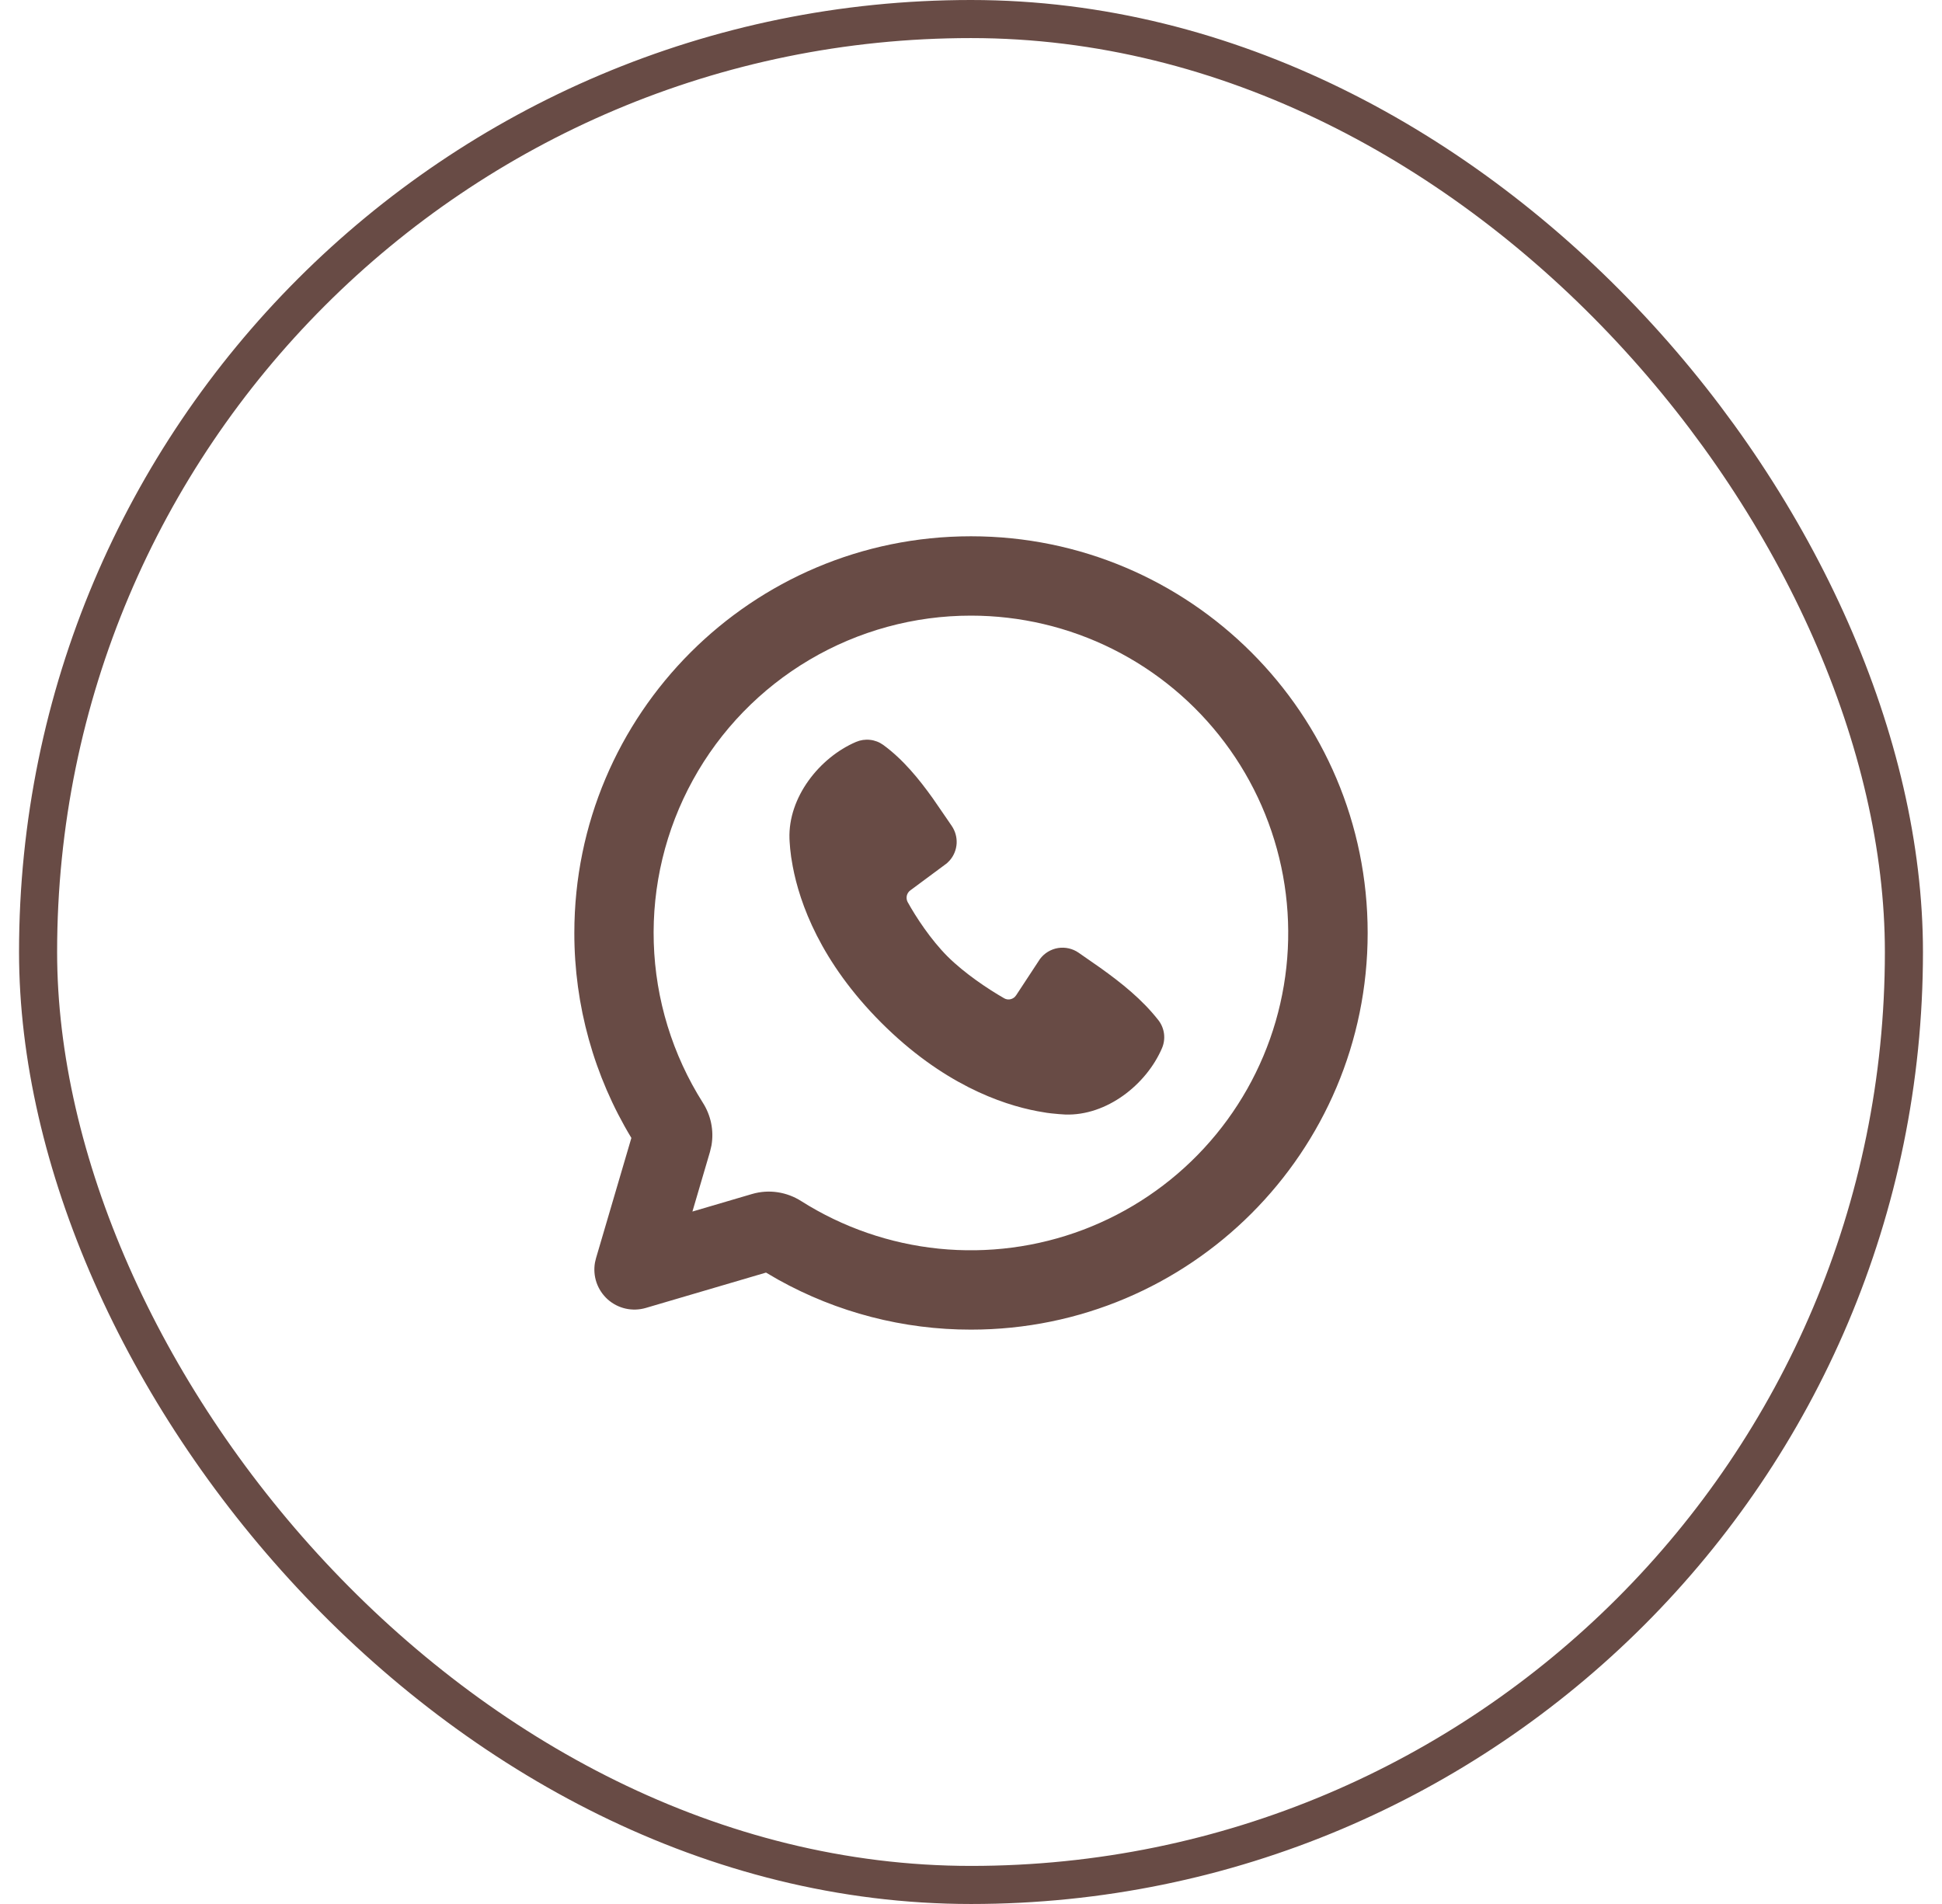
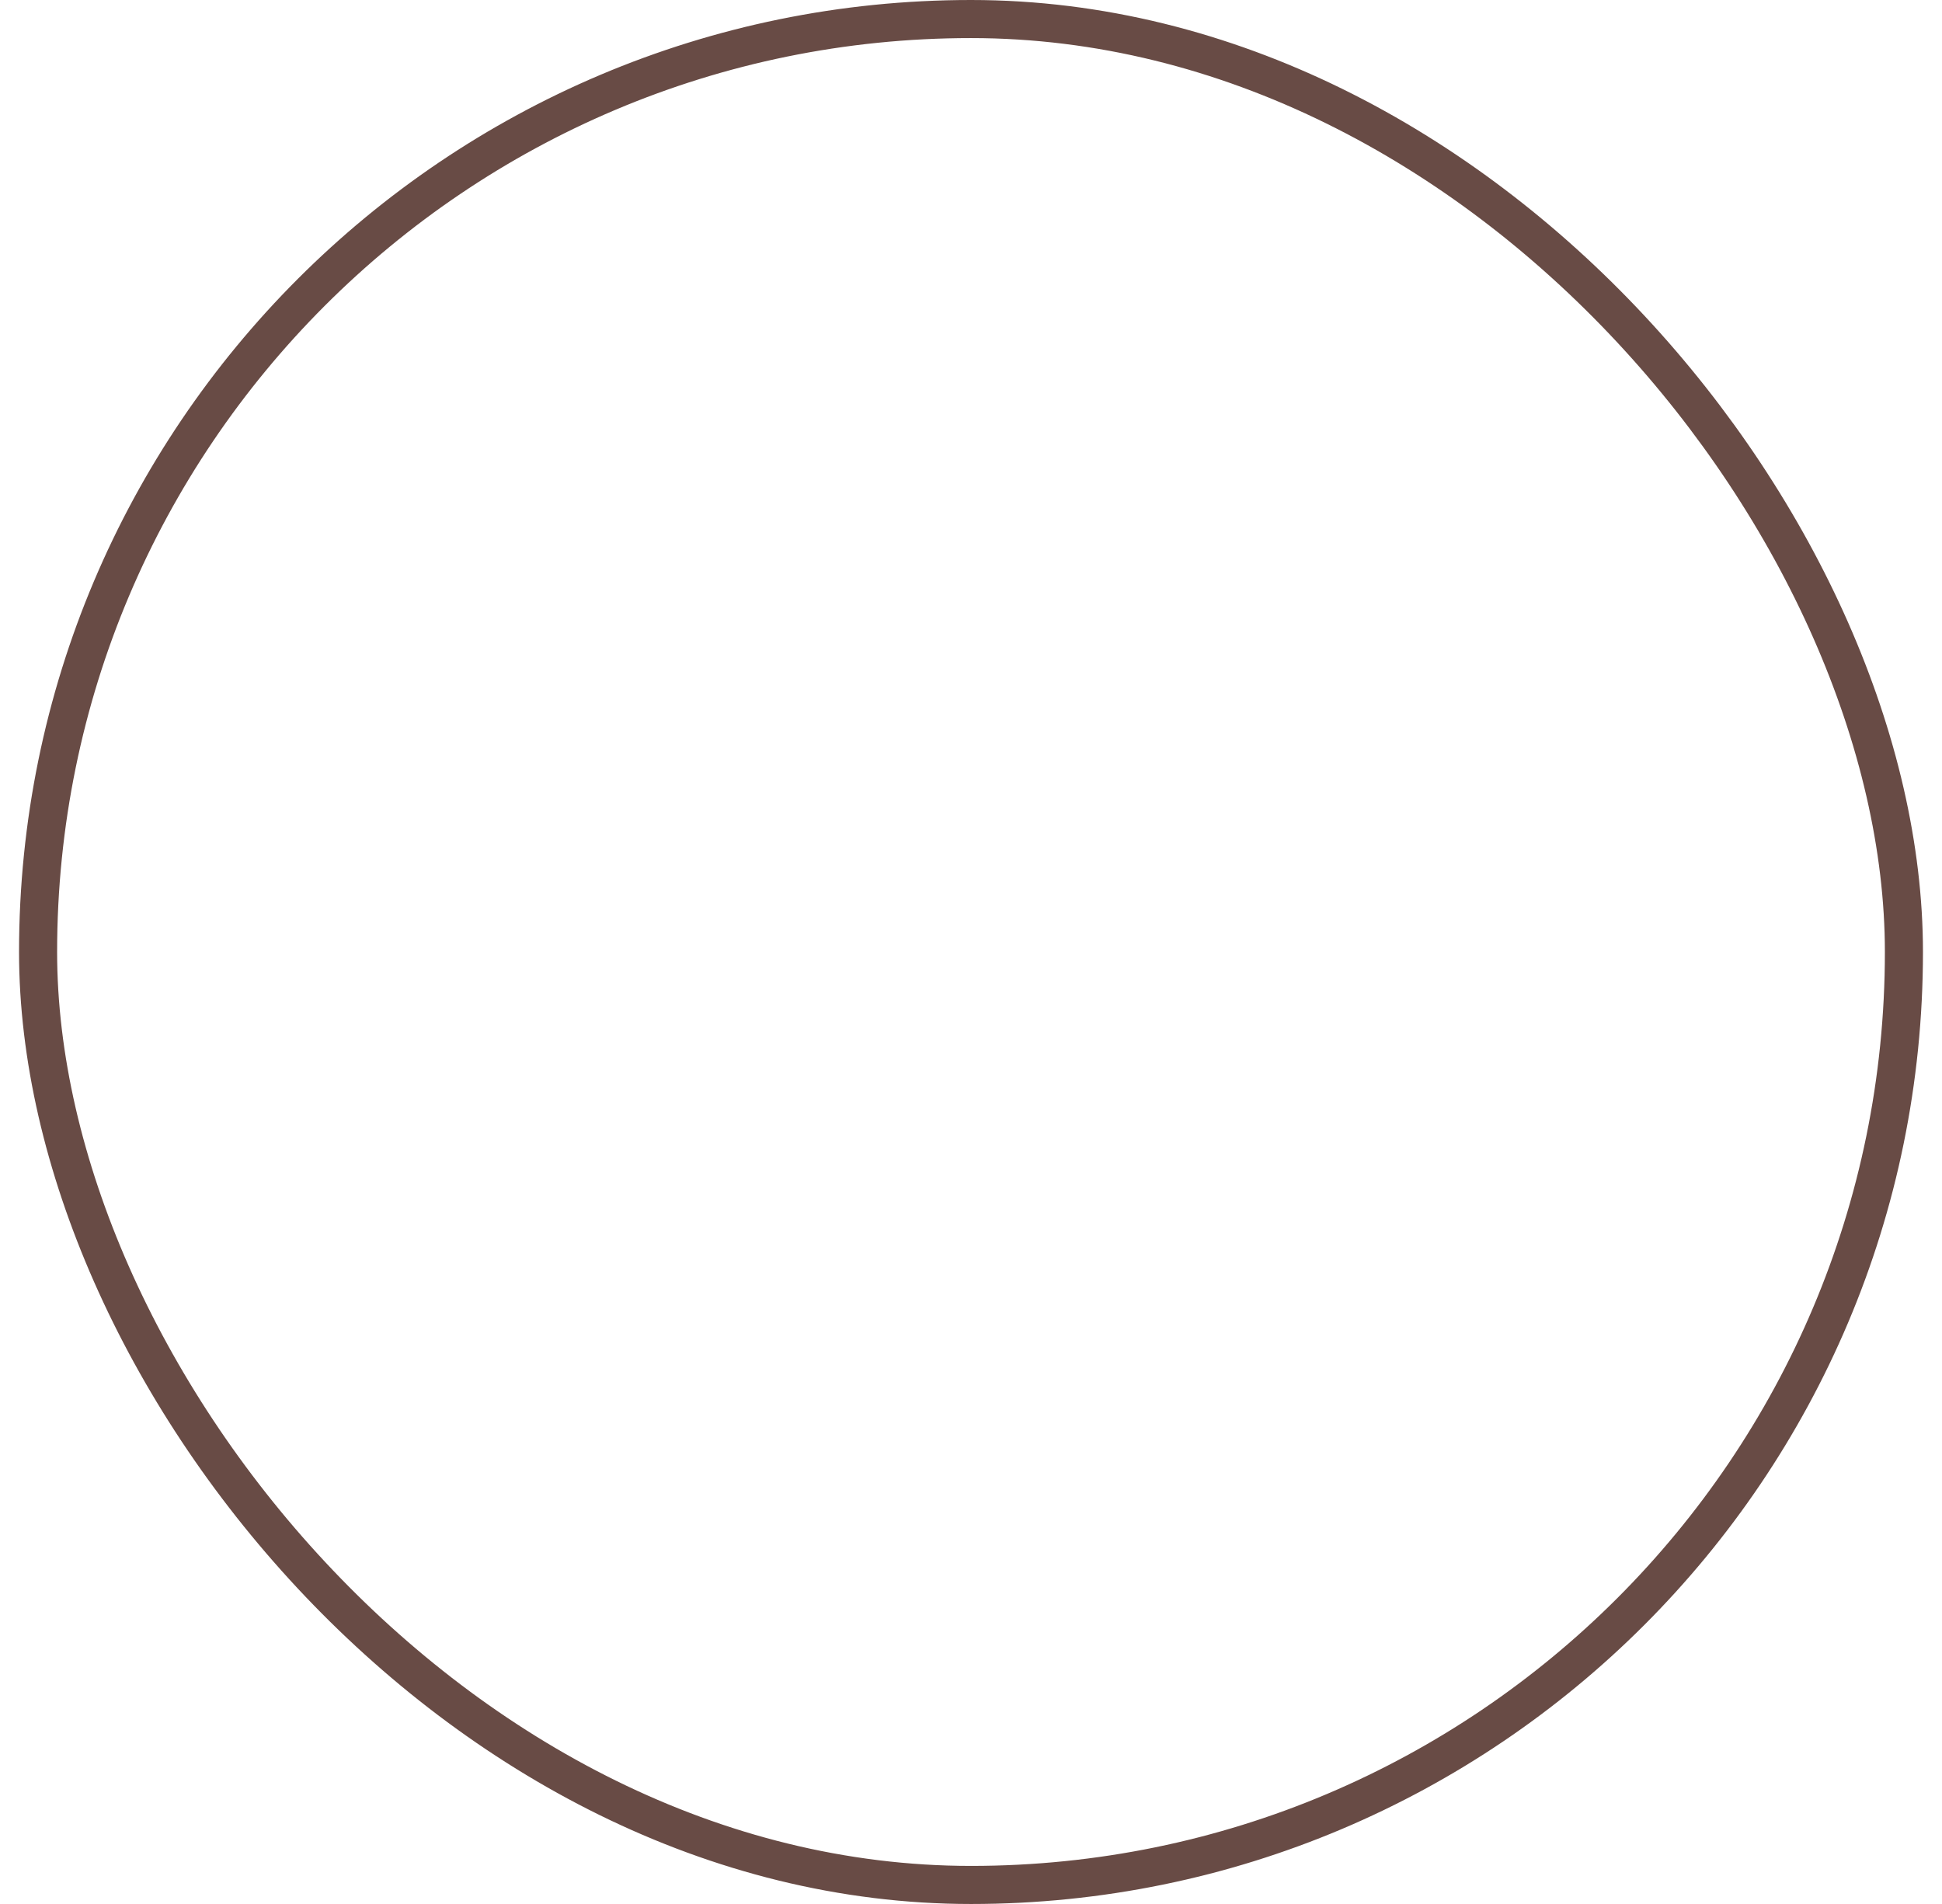
<svg xmlns="http://www.w3.org/2000/svg" width="51" height="50" viewBox="0 0 51 50" fill="none">
  <rect x="1" y="0.5" width="49" height="49" rx="24.5" stroke="#684B45" />
-   <path d="M25.5 14.083C31.253 14.083 35.917 18.747 35.917 24.5C35.917 30.253 31.253 34.917 25.5 34.917C23.727 34.919 21.983 34.467 20.434 33.604L20.117 33.419L16.958 34.348C16.786 34.398 16.604 34.404 16.43 34.365C16.255 34.326 16.093 34.242 15.959 34.123C15.826 34.003 15.725 33.852 15.666 33.682C15.608 33.513 15.594 33.332 15.625 33.155L15.652 33.042L16.581 29.883C15.599 28.26 15.081 26.398 15.083 24.5C15.083 18.747 19.747 14.083 25.5 14.083ZM25.5 16.167C24.008 16.166 22.543 16.567 21.259 17.326C19.974 18.085 18.917 19.175 18.198 20.482C17.478 21.789 17.123 23.266 17.169 24.757C17.215 26.248 17.661 27.7 18.459 28.96C18.666 29.285 18.754 29.685 18.684 30.082L18.644 30.252L18.184 31.816L19.748 31.356C20.199 31.223 20.668 31.304 21.04 31.541C22.131 32.232 23.369 32.66 24.655 32.791C25.941 32.921 27.24 32.751 28.449 32.293C29.657 31.835 30.743 31.103 31.62 30.153C32.497 29.204 33.141 28.063 33.501 26.822C33.861 25.581 33.927 24.273 33.695 23.001C33.462 21.73 32.938 20.53 32.161 19.496C31.385 18.463 30.379 17.624 29.223 17.046C28.067 16.468 26.792 16.167 25.5 16.167ZM22.481 19.483C22.597 19.434 22.723 19.415 22.848 19.429C22.973 19.442 23.092 19.488 23.194 19.561C23.719 19.945 24.135 20.459 24.494 20.961L24.834 21.455L24.994 21.689C25.086 21.824 25.131 21.985 25.123 22.148C25.114 22.31 25.052 22.466 24.946 22.59L24.868 22.669L23.905 23.383C23.859 23.417 23.827 23.466 23.814 23.522C23.802 23.578 23.809 23.636 23.835 23.686C24.054 24.082 24.441 24.673 24.884 25.117C25.329 25.56 25.947 25.973 26.37 26.215C26.461 26.268 26.572 26.251 26.647 26.183L26.686 26.136L27.312 25.183C27.427 25.03 27.597 24.927 27.786 24.896C27.975 24.866 28.169 24.91 28.326 25.019L28.892 25.413C29.454 25.814 29.995 26.246 30.423 26.793C30.502 26.895 30.552 27.017 30.569 27.146C30.585 27.275 30.567 27.406 30.516 27.525C30.103 28.487 29.058 29.307 27.973 29.268L27.807 29.257L27.608 29.238L27.496 29.224L27.248 29.182C26.285 29.001 24.743 28.455 23.144 26.857C21.546 25.258 21 23.715 20.819 22.753L20.777 22.505L20.751 22.288L20.737 22.106L20.733 22.028C20.694 20.941 21.518 19.896 22.481 19.483Z" fill="#684B45" />
</svg>